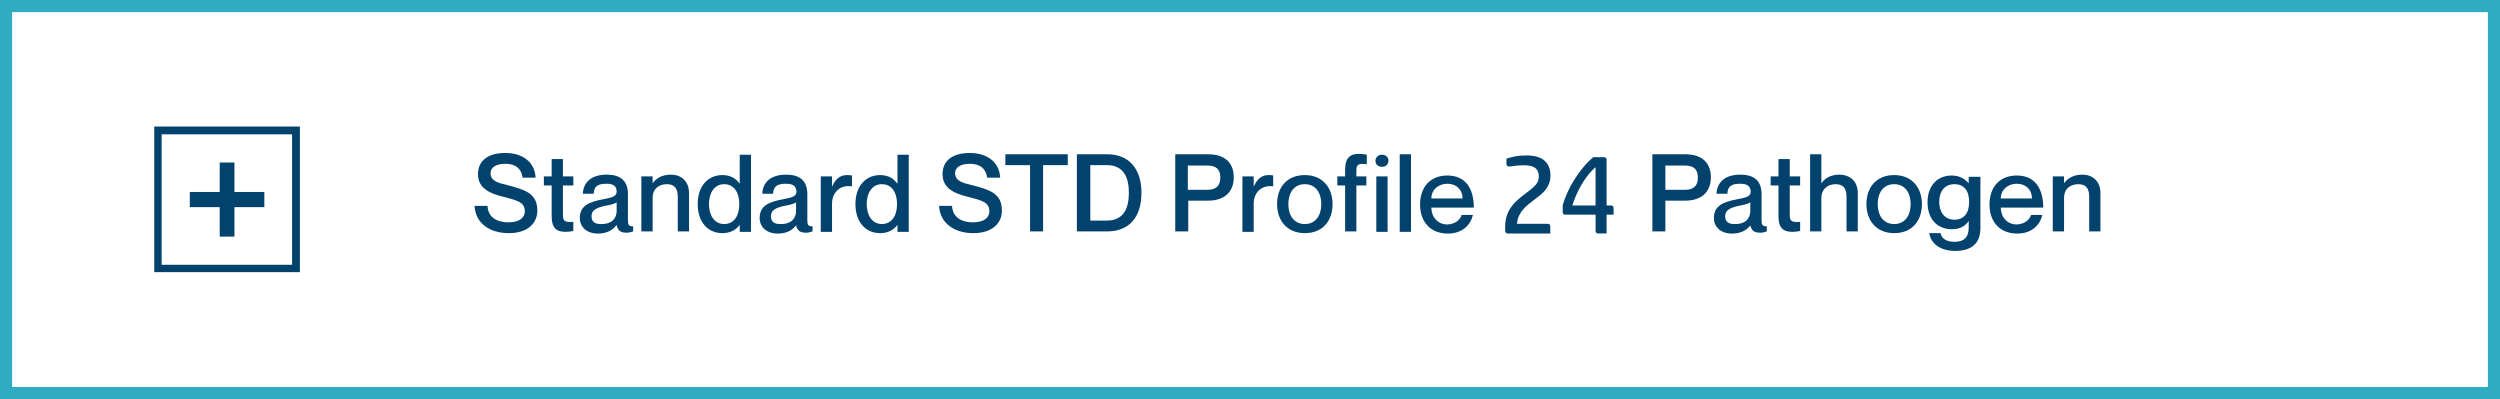
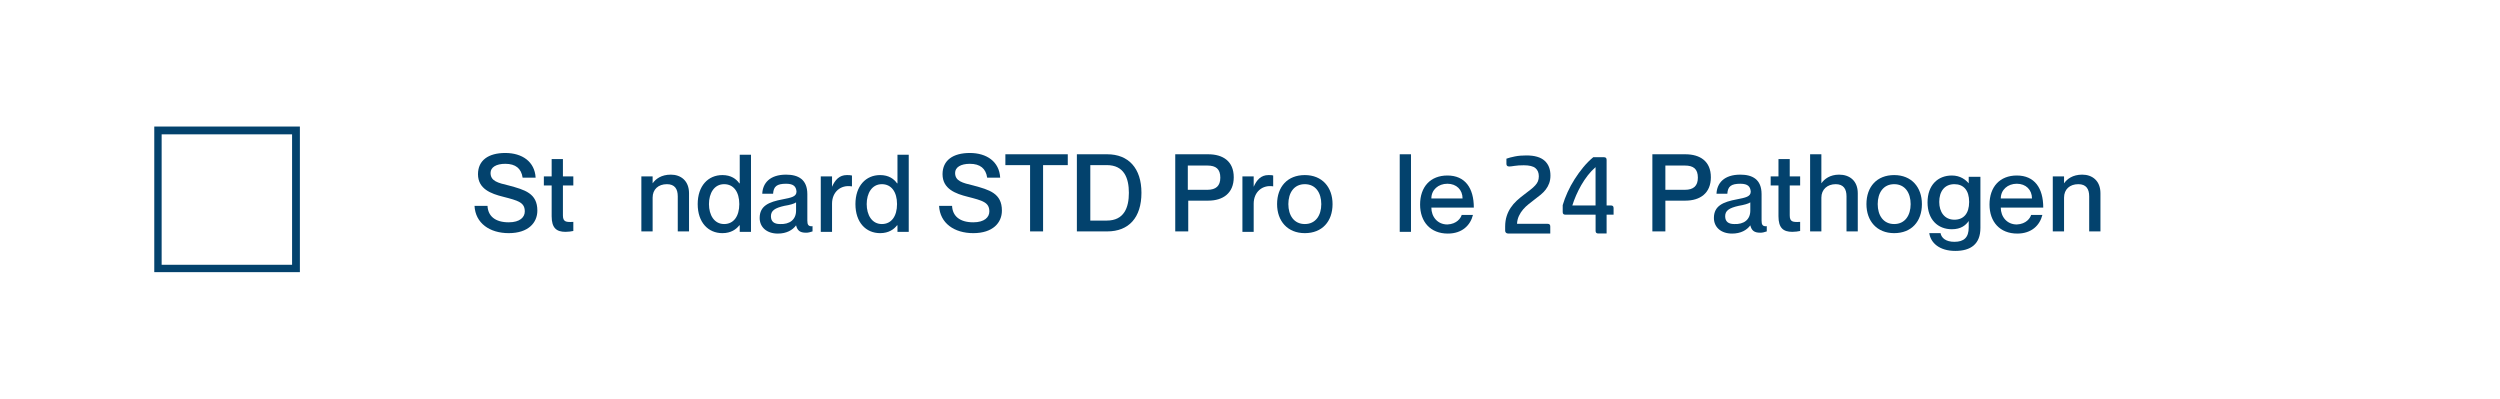
<svg xmlns="http://www.w3.org/2000/svg" id="Layer_1" x="0px" y="0px" viewBox="0 0 576.9 92.1" style="enable-background:new 0 0 576.9 92.1;" xml:space="preserve">
  <style type="text/css">	.st0{fill:#03426D;}	.st1{fill:#30ACC2;}</style>
  <path class="st0" d="M124,48.6c0,2.8-2.1,5.2-6.6,5.2c-4.4,0-7.7-2.3-7.9-6.3h3c0.1,2.3,1.7,3.8,4.9,3.8c2.6,0,3.7-1.2,3.7-2.5  c0-2.1-1.5-2.5-5-3.4c-2.8-0.7-5.8-1.8-5.8-5.2c0-3.2,2.4-4.9,6.3-4.9c3.9,0,6.8,2,7,5.7h-3c-0.3-2.1-1.6-3.2-4-3.2  c-2.1,0-3.4,0.8-3.4,2.1c0,1.9,1.7,2.3,4.2,2.9C121.1,43.8,124,44.6,124,48.6z" />
  <path class="st0" d="M129.9,42.8v6.9c0,1.5,0.7,1.6,2.4,1.5v2.1c-0.5,0.1-1.1,0.2-1.8,0.2c-2.1,0-3.2-0.9-3.2-3.6v-7.1h-1.8v-2.1  h1.8v-4h2.6v4h2.4v2.1H129.9z" />
-   <path class="st0" d="M140,42.4c-2.1,0-2.9,0.6-3,2.3h-2.5c0.1-2.4,1.7-4.4,5.5-4.4c2.8,0,4.9,1.1,4.9,4.5v6.1c0,0.9,0.2,1.4,1.2,1.3  v1.2c-0.6,0.2-1,0.3-1.5,0.3c-1.4,0-2-0.5-2.3-1.7h-0.1c-0.8,1.1-2.2,1.9-4.2,1.9c-2.6,0-4.2-1.5-4.2-3.6c0-2.8,2.1-3.7,5.3-4.3  c2-0.4,3.2-0.6,3.2-1.8C142.3,43.1,141.7,42.4,140,42.4z M142.3,48.6v-1.9c-0.4,0.3-1.4,0.6-2.7,0.8c-2.2,0.5-3.1,1.1-3.1,2.4  c0,1.2,0.7,1.8,2.1,1.8C140.8,51.8,142.3,50.7,142.3,48.6z" />
  <path class="st0" d="M159,44.6v8.8h-2.6v-8.1c0-1.7-0.7-2.8-2.5-2.8c-2,0-3.3,1.2-3.3,3.1v7.8H148V40.7h2.6v1.6l0,0c0.7-1,2-2,4.2-2  C157.1,40.3,159,41.7,159,44.6z" />
  <path class="st0" d="M173.3,35.6v17.9h-2.6V52h-0.1c-0.7,0.9-1.9,1.8-3.9,1.8c-3.3,0-5.7-2.5-5.7-6.7s2.4-6.7,5.7-6.7  c2,0,3.2,0.9,3.9,1.9h0.1v-6.6h2.6V35.6z M170.6,47.1c0-2.8-1.3-4.6-3.5-4.6c-2.3,0-3.5,2.1-3.5,4.6s1.2,4.6,3.5,4.6  C169.3,51.7,170.6,49.9,170.6,47.1z" />
  <path class="st0" d="M181.4,42.4c-2.1,0-2.9,0.6-3,2.3h-2.5c0.1-2.4,1.7-4.4,5.5-4.4c2.8,0,4.9,1.1,4.9,4.5v6.1  c0,0.9,0.2,1.4,1.2,1.3v1.2c-0.6,0.2-1,0.3-1.5,0.3c-1.4,0-2-0.5-2.3-1.7l0,0c-0.8,1.1-2.2,1.9-4.2,1.9c-2.6,0-4.2-1.5-4.2-3.6  c0-2.8,2.1-3.7,5.3-4.3c2-0.4,3.2-0.6,3.2-1.8C183.7,43.1,183.2,42.4,181.4,42.4z M183.7,48.6v-1.9c-0.4,0.3-1.4,0.6-2.7,0.8  c-2.2,0.5-3.1,1.1-3.1,2.4c0,1.2,0.7,1.8,2.1,1.8C182.2,51.8,183.7,50.7,183.7,48.6z" />
  <path class="st0" d="M196.6,40.5V43h-0.1c-2.5-0.4-4.5,1.3-4.5,4v6.5h-2.6V40.7h2.6v2.4l0,0c0.7-1.6,1.7-2.7,3.4-2.7  C195.9,40.4,196.2,40.4,196.6,40.5z" />
  <path class="st0" d="M209.7,35.6v17.9h-2.6V52H207c-0.7,0.9-1.9,1.8-3.9,1.8c-3.3,0-5.7-2.5-5.7-6.7s2.4-6.7,5.7-6.7  c2,0,3.2,0.9,3.9,1.9h0.1v-6.6h2.6V35.6z M207,47.1c0-2.8-1.3-4.6-3.5-4.6c-2.3,0-3.5,2.1-3.5,4.6s1.2,4.6,3.5,4.6  C205.7,51.7,207,49.9,207,47.1z" />
  <path class="st0" d="M231.2,48.6c0,2.8-2.1,5.2-6.6,5.2c-4.4,0-7.7-2.3-7.9-6.3h3c0.1,2.3,1.7,3.8,4.9,3.8c2.6,0,3.7-1.2,3.7-2.5  c0-2.1-1.5-2.5-5-3.4c-2.8-0.7-5.8-1.8-5.8-5.2c0-3.2,2.4-4.9,6.3-4.9c3.9,0,6.8,2,7,5.7h-3c-0.3-2.1-1.6-3.2-4-3.2  c-2.1,0-3.4,0.8-3.4,2.1c0,1.9,1.7,2.3,4.2,2.9C228.3,43.8,231.2,44.6,231.2,48.6z" />
  <path class="st0" d="M237.7,38.1H232v-2.5h14.4v2.5h-5.7v15.3h-3L237.7,38.1L237.7,38.1z" />
  <path class="st0" d="M248.6,35.6h6.9c4.9,0,7.9,3.2,7.9,8.9s-2.9,8.9-7.9,8.9h-7V35.6H248.6z M251.6,50.9h3.8c4,0,5.1-3,5.1-6.4  s-1.1-6.4-5.1-6.4h-3.8V50.9z" />
  <path class="st0" d="M271.2,35.6h7.6c3.4,0,5.9,1.6,5.9,5.3s-2.5,5.4-5.9,5.4h-4.6v7.1h-3V35.6z M274.1,43.8h4.5c2,0,3-0.9,3-2.8  c0-2-1-2.8-3-2.8h-4.5V43.8z" />
  <path class="st0" d="M293.8,40.5V43l0,0c-2.5-0.4-4.5,1.3-4.5,4v6.5h-2.6V40.7h2.6v2.4l0,0c0.7-1.6,1.7-2.7,3.4-2.7  C293.1,40.4,293.5,40.4,293.8,40.5z" />
  <path class="st0" d="M301.1,53.8c-4,0-6.4-2.8-6.4-6.7c0-4,2.4-6.7,6.4-6.7s6.4,2.8,6.4,6.7C307.5,51.1,305.1,53.8,301.1,53.8z   M301.1,51.7c2.5,0,3.8-2,3.8-4.6s-1.3-4.6-3.8-4.6s-3.8,2-3.8,4.6S298.6,51.7,301.1,51.7z" />
-   <path class="st0" d="M313,39.3v1.4h2.3v2.1H313v10.6h-2.6V42.8h-1.8v-2.1h1.8v-1.6c0-2.7,1.2-3.6,3.2-3.6c0.7,0,1.2,0.1,1.8,0.2v2.2  C313.7,37.7,313,37.8,313,39.3z" />
-   <path class="st0" d="M317.4,37.1c0-0.9,0.8-1.4,1.5-1.4c0.8,0,1.5,0.5,1.5,1.4s-0.7,1.4-1.5,1.4C318.1,38.5,317.4,38,317.4,37.1z   M320.2,40.7v12.8h-2.6V40.7H320.2z" />
  <path class="st0" d="M325.6,35.6v17.9H323V35.6H325.6z" />
  <path class="st0" d="M337.3,49.6h2.6c-0.6,2.4-2.5,4.3-5.8,4.3c-4,0-6.4-2.7-6.4-6.7c0-4.1,2.4-6.7,6.3-6.7c4.1,0,6.1,2.9,6.1,7.4  h-9.8c0,2.1,1.4,3.9,3.7,3.9C336.2,51.7,337.1,50.3,337.3,49.6z M330.3,45.8h7.2c0-2-1.4-3.4-3.5-3.4S330.3,43.8,330.3,45.8z" />
  <path class="st0" d="M381.3,35.6h7.6c3.4,0,5.9,1.6,5.9,5.3s-2.5,5.4-5.9,5.4h-4.6v7.1h-3V35.6z M384.3,43.8h4.5c2,0,3-0.9,3-2.8  c0-2-1-2.8-3-2.8h-4.5V43.8z" />
  <path class="st0" d="M401.6,42.4c-2.1,0-2.9,0.6-3,2.3h-2.5c0.1-2.4,1.7-4.4,5.5-4.4c2.8,0,4.9,1.1,4.9,4.5v6.1  c0,0.9,0.2,1.4,1.2,1.3v1.2c-0.6,0.2-1,0.3-1.5,0.3c-1.4,0-2-0.5-2.3-1.7l0,0c-0.8,1.1-2.2,1.9-4.2,1.9c-2.6,0-4.2-1.5-4.2-3.6  c0-2.8,2.1-3.7,5.3-4.3c2-0.4,3.2-0.6,3.2-1.8C403.9,43.1,403.4,42.4,401.6,42.4z M403.9,48.6v-1.9c-0.4,0.3-1.5,0.6-2.7,0.8  c-2.2,0.5-3.1,1.1-3.1,2.4c0,1.2,0.7,1.8,2.1,1.8C402.4,51.8,403.9,50.7,403.9,48.6z" />
  <path class="st0" d="M413,42.8v6.9c0,1.5,0.7,1.6,2.4,1.5v2.1c-0.5,0.1-1.1,0.2-1.8,0.2c-2.1,0-3.2-0.9-3.2-3.6v-7.1h-1.8v-2.1h1.8  v-4h2.6v4h2.4v2.1H413z" />
  <path class="st0" d="M428.7,44.6v8.8h-2.6v-8.1c0-1.7-0.7-2.8-2.5-2.8c-1.9,0-3.3,1.2-3.3,3.1v7.8h-2.6V35.6h2.6v6.7l0,0  c0.7-1,2-2,4.1-2C426.8,40.3,428.7,41.7,428.7,44.6z" />
  <path class="st0" d="M437.1,53.8c-4,0-6.4-2.8-6.4-6.7c0-4,2.4-6.7,6.4-6.7s6.4,2.8,6.4,6.7C443.5,51.1,441.1,53.8,437.1,53.8z   M437.1,51.7c2.5,0,3.8-2,3.8-4.6s-1.3-4.6-3.8-4.6s-3.8,2-3.8,4.6S434.6,51.7,437.1,51.7z" />
  <path class="st0" d="M457,40.7v11.9c0,3.7-2.2,5.3-5.8,5.3c-3.7,0-5.7-1.9-6-4.1h2.6c0.2,1.1,1.2,2,3.2,2c2.2,0,3.3-1,3.3-3.3V51  l0,0c-0.7,1-1.8,1.9-3.9,1.9c-3.2,0-5.6-2.2-5.6-6.2s2.4-6.2,5.6-6.2c2,0,3.2,1,3.9,1.8l0,0v-1.5h2.7V40.7z M454.4,46.6  c0-2.7-1.3-4.1-3.4-4.1c-2.3,0-3.5,1.7-3.5,4.1c0,2.3,1.2,4.1,3.5,4.1C453.1,50.7,454.4,49.3,454.4,46.6z" />
  <path class="st0" d="M468.7,49.6h2.6c-0.6,2.4-2.5,4.3-5.8,4.3c-4,0-6.4-2.7-6.4-6.7c0-4.1,2.4-6.7,6.3-6.7c4.1,0,6.1,2.9,6.1,7.4  h-9.8c0,2.1,1.4,3.9,3.7,3.9C467.6,51.7,468.5,50.3,468.7,49.6z M461.7,45.8h7.2c0-2-1.4-3.4-3.5-3.4S461.7,43.8,461.7,45.8z" />
  <path class="st0" d="M484.7,44.6v8.8h-2.6v-8.1c0-1.7-0.7-2.8-2.5-2.8c-2,0-3.3,1.2-3.3,3.1v7.8h-2.6V40.7h2.6v1.6l0,0  c0.7-1,2-2,4.2-2C482.8,40.3,484.7,41.7,484.7,44.6z" />
-   <path class="st1" d="M576.9,92.1H0V0h576.9V92.1z M2.8,89.3h571.3V2.8H2.8V89.3z" />
  <g>
    <path class="st0" d="M35.6,29.2v33.6h33.6V29.2H35.6z M67.5,61.1H37.3V31h30.1v30.1H67.5z" />
-     <polygon class="st0" points="50.7,54.6 54.1,54.6 54.1,47.8 61,47.8 61,44.3 54.1,44.3 54.1,37.5 50.7,37.5 50.7,44.3 43.8,44.3    43.8,47.8 50.7,47.8  " />
  </g>
  <g>
    <path class="st0" d="M354.15,46.01c-0.45,0.35-0.91,0.71-1.38,1.08c-0.47,0.37-0.9,0.78-1.29,1.23c-0.39,0.45-0.71,0.95-0.97,1.5   s-0.41,1.16-0.44,1.83h7.07c0.4,0,0.6,0.2,0.6,0.6v1.64h-9.73c-0.19,0-0.35-0.06-0.48-0.17c-0.13-0.11-0.2-0.27-0.2-0.48v-0.96   c0-0.88,0.12-1.69,0.35-2.41c0.23-0.72,0.55-1.37,0.94-1.95c0.39-0.58,0.84-1.11,1.37-1.6s1.08-0.94,1.67-1.38   c0.59-0.45,1.1-0.85,1.53-1.18s0.79-0.66,1.08-0.98c0.29-0.31,0.49-0.63,0.63-0.96c0.13-0.33,0.2-0.71,0.2-1.14   c0-0.81-0.26-1.44-0.78-1.88c-0.52-0.44-1.42-0.66-2.7-0.66c-0.83,0-1.54,0.05-2.13,0.14c-0.59,0.1-1,0.14-1.22,0.14   c-0.24,0-0.41-0.06-0.51-0.17c-0.1-0.11-0.14-0.26-0.14-0.46v-1.17c0.52-0.19,1.17-0.36,1.96-0.52c0.79-0.16,1.68-0.23,2.66-0.23   c1.89,0,3.29,0.41,4.19,1.22c0.9,0.81,1.35,1.95,1.35,3.41c0,0.68-0.1,1.27-0.29,1.79c-0.19,0.52-0.45,1-0.78,1.43   c-0.33,0.43-0.71,0.83-1.16,1.2C355.1,45.28,354.64,45.64,354.15,46.01z" />
    <path class="st0" d="M370.12,36.28c0.42,0,0.62,0.2,0.62,0.6v10.53h0.99c0.42,0,0.62,0.2,0.62,0.6v1.53h-1.61v4.34h-1.92   c-0.42,0-0.62-0.2-0.62-0.6v-3.74h-6.97c-0.42,0-0.62-0.2-0.62-0.6v-1.61c0.28-0.95,0.65-1.95,1.12-2.98   c0.47-1.03,1.01-2.03,1.63-3c0.61-0.97,1.29-1.89,2.01-2.77c0.73-0.88,1.49-1.64,2.29-2.3H370.12z M368.19,47.41v-8.84   c-0.64,0.55-1.24,1.19-1.79,1.9c-0.55,0.71-1.06,1.46-1.51,2.25c-0.45,0.79-0.85,1.59-1.2,2.39c-0.35,0.81-0.63,1.57-0.86,2.3   H368.19z" />
  </g>
</svg>